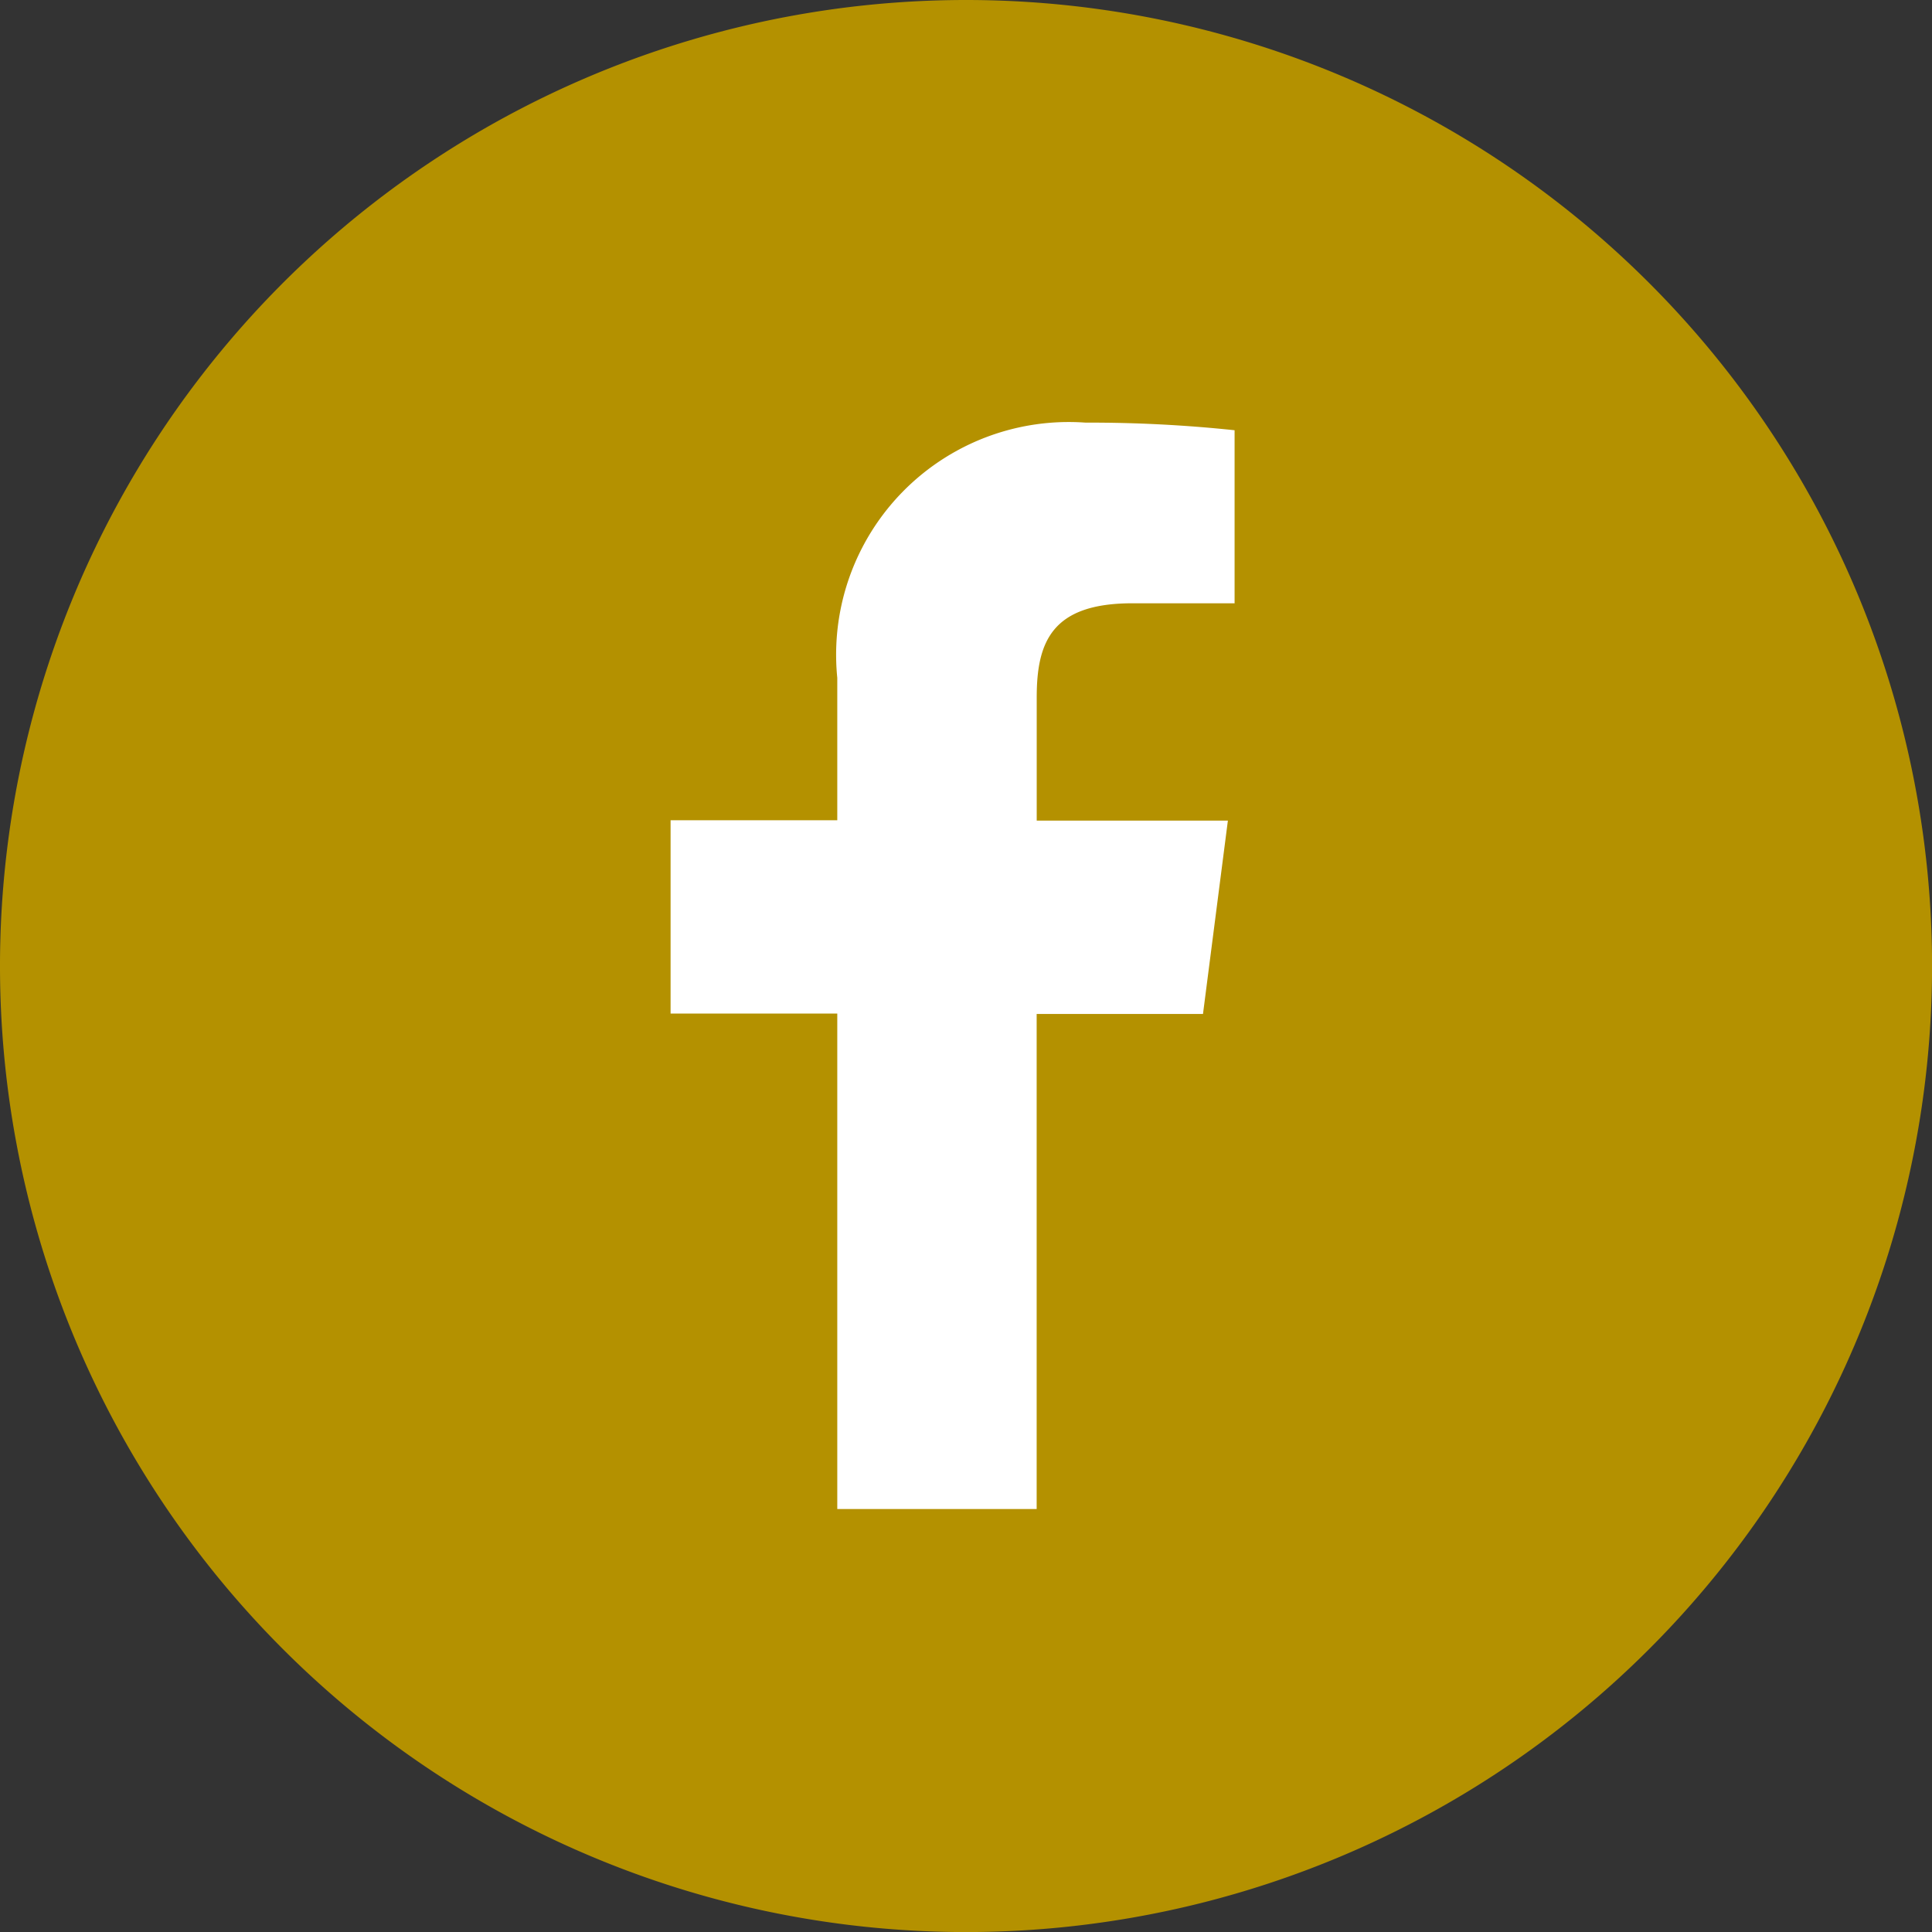
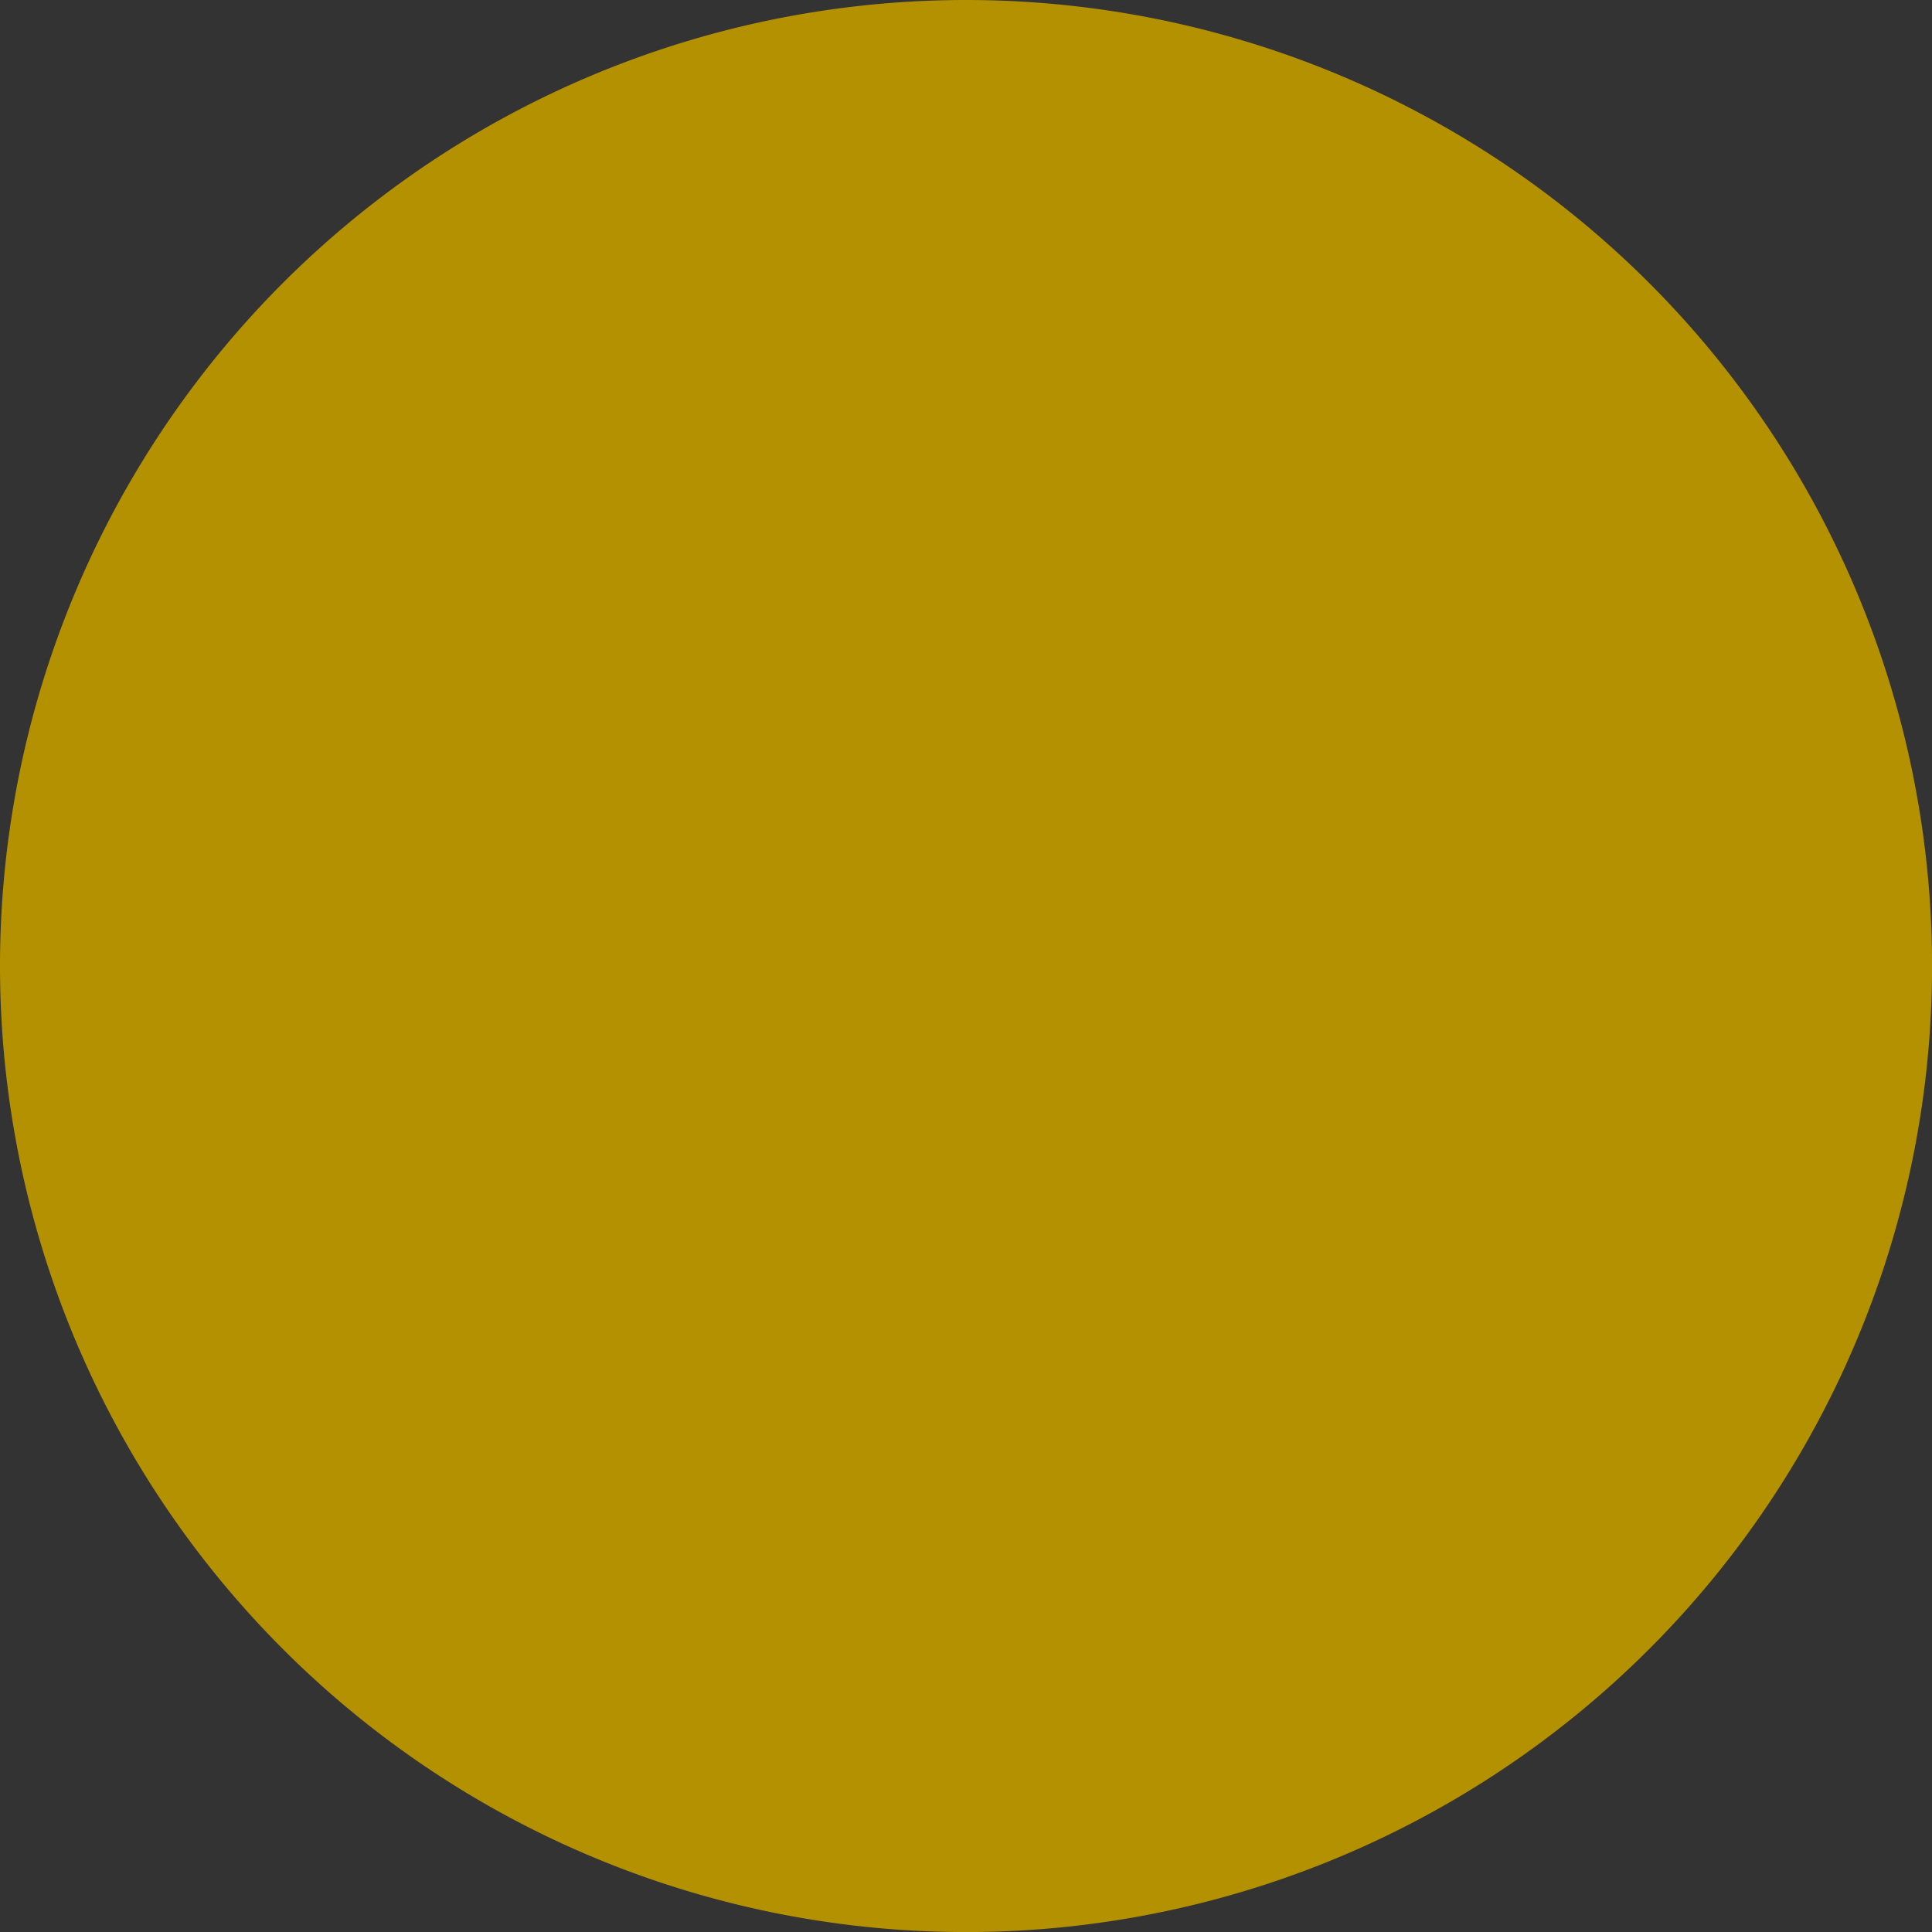
<svg xmlns="http://www.w3.org/2000/svg" id="icon_sns_fb" width="31.977" height="31.977" viewBox="0 0 31.977 31.977">
  <rect x="0" y="0" width="31.977" height="31.977" fill="#333333" stroke="none" />
  <g id="グループ_6" data-name="グループ 6" transform="translate(0)">
    <path id="パス_36" data-name="パス 36" d="M1145.444,697.517a15.989,15.989,0,1,0,15.989,15.989A15.989,15.989,0,0,0,1145.444,697.517Z" transform="translate(-1129.455 -697.517)" fill="#b49100" />
  </g>
  <g id="グループ_7" data-name="グループ 7" transform="translate(11.1 7)">
-     <path id="パス_37" data-name="パス 37" d="M1155.453,711.009h-1.693c-1.326,0-1.584.63-1.584,1.556v2.041h3.164l-.412,3.2h-2.753V726h-3.3v-8.2h-2.759v-3.2h2.759v-2.357a3.851,3.851,0,0,1,4.11-4.224,22.729,22.729,0,0,1,2.466.126v2.859Z" transform="translate(-1146.117 -708.024)" fill="#fff" />
-   </g>
+     </g>
</svg>